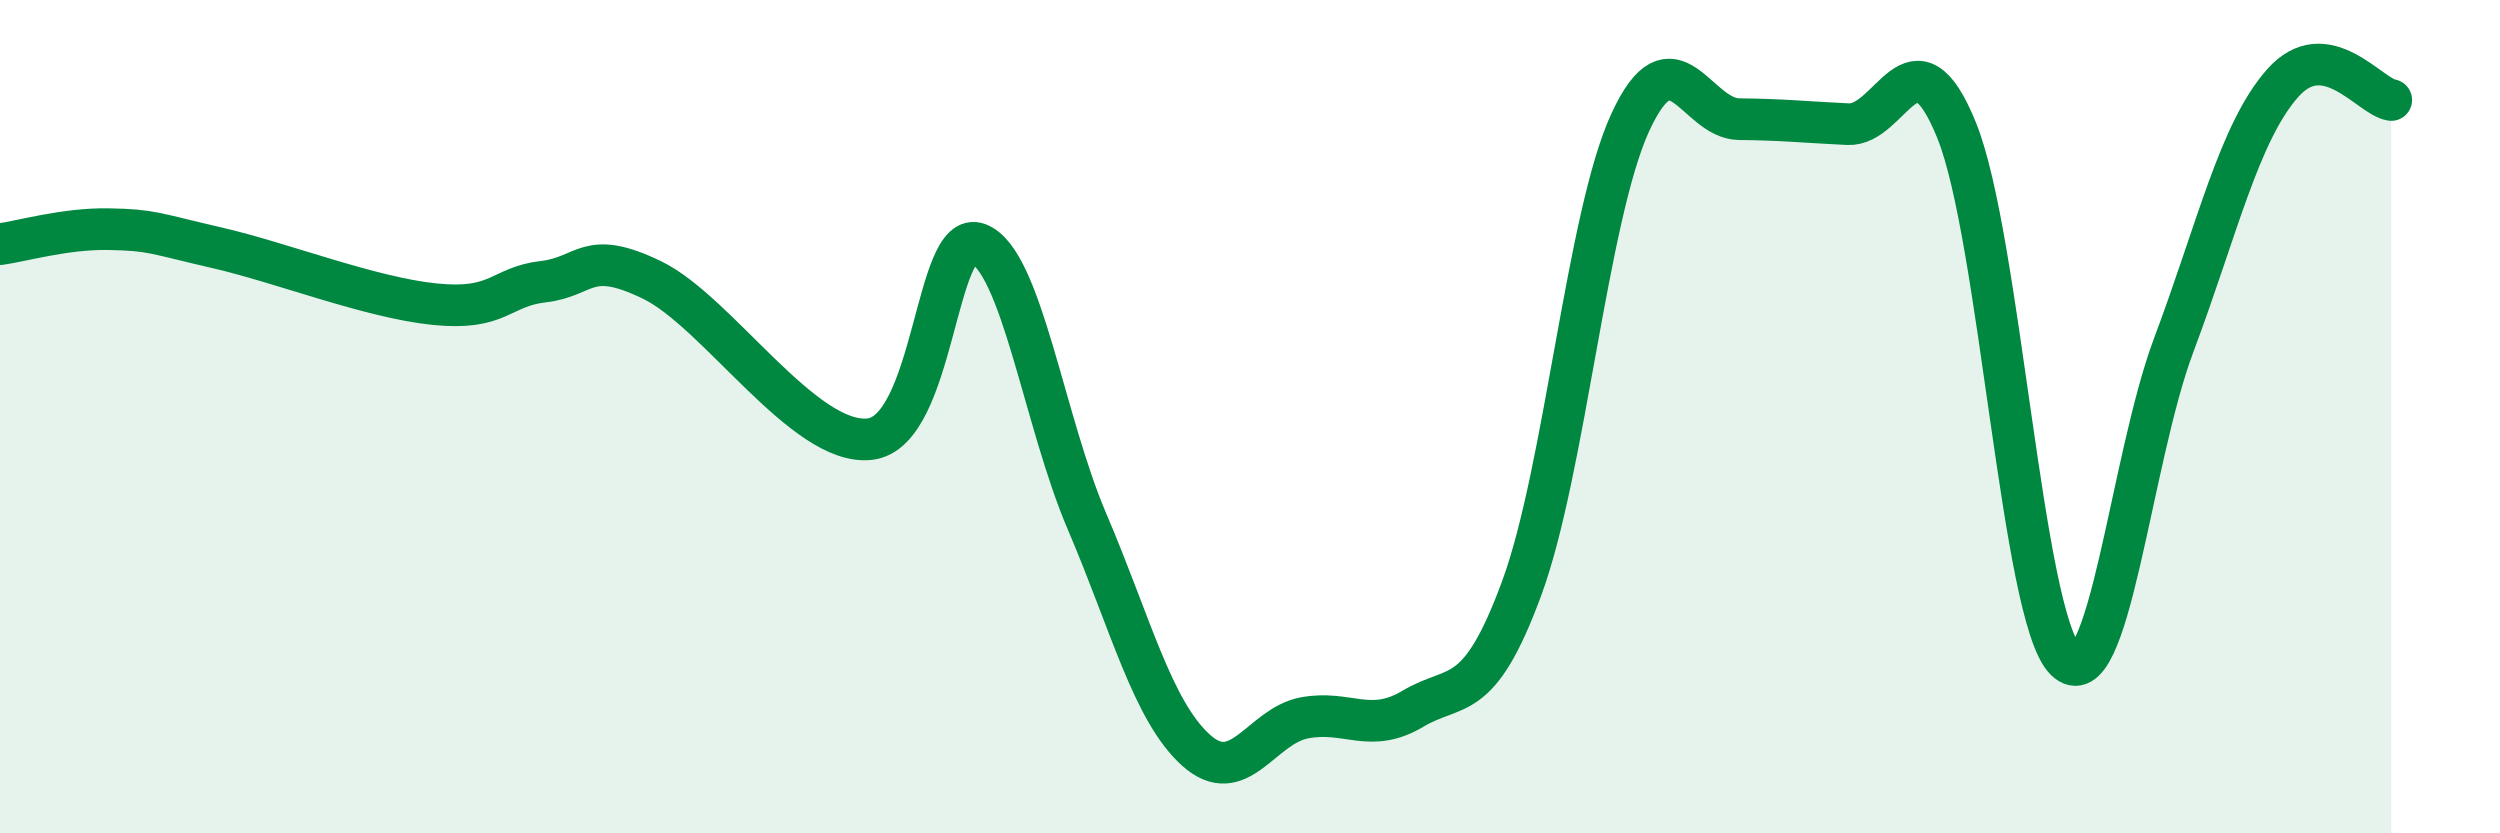
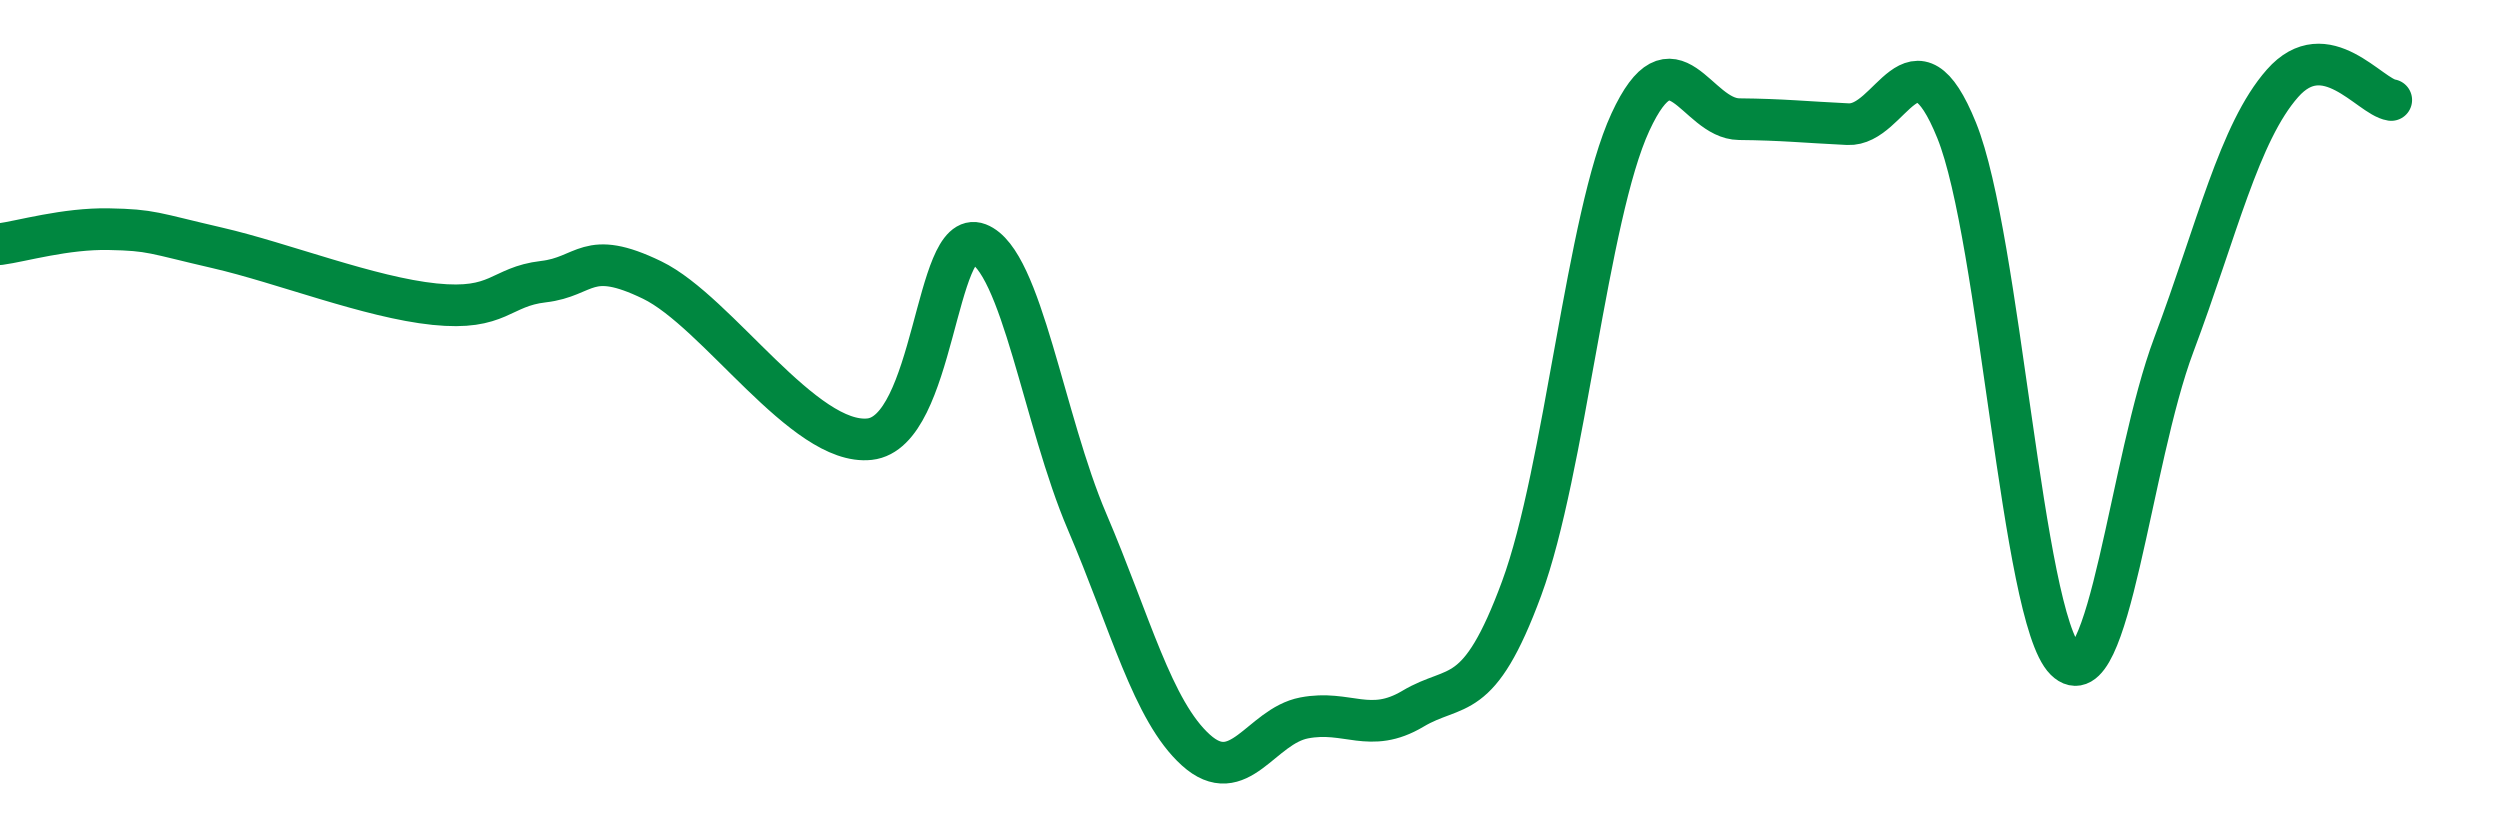
<svg xmlns="http://www.w3.org/2000/svg" width="60" height="20" viewBox="0 0 60 20">
-   <path d="M 0,5.86 C 0.52,5.79 1.57,5.48 2.61,5.5 C 3.65,5.52 3.66,5.59 5.22,5.95 C 6.78,6.31 8.87,7.14 10.43,7.3 C 11.99,7.46 12,6.88 13.04,6.76 C 14.08,6.64 14.08,5.96 15.65,6.72 C 17.22,7.48 19.3,10.71 20.87,10.54 C 22.44,10.37 22.44,5.45 23.48,5.85 C 24.52,6.25 25.05,10.09 26.09,12.52 C 27.13,14.95 27.66,17.06 28.7,18 C 29.74,18.94 30.26,17.43 31.3,17.23 C 32.34,17.03 32.87,17.63 33.91,17.01 C 34.95,16.39 35.48,16.94 36.52,14.12 C 37.56,11.3 38.09,5.18 39.13,2.93 C 40.17,0.68 40.7,2.85 41.74,2.86 C 42.78,2.87 43.31,2.93 44.35,2.98 C 45.39,3.03 45.92,0.56 46.96,3.13 C 48,5.7 48.53,14.81 49.57,15.84 C 50.61,16.87 51.13,11.05 52.17,8.28 C 53.21,5.51 53.74,3.18 54.78,2 C 55.82,0.82 56.87,2.32 57.39,2.4L57.39 20L0 20Z" fill="#008740" opacity="0.1" stroke-linecap="round" stroke-linejoin="round" />
  <path d="M 0,5.86 C 0.52,5.79 1.57,5.48 2.61,5.5 C 3.65,5.52 3.66,5.59 5.22,5.95 C 6.78,6.31 8.87,7.14 10.43,7.3 C 11.99,7.46 12,6.88 13.04,6.76 C 14.08,6.64 14.08,5.96 15.65,6.72 C 17.22,7.48 19.3,10.71 20.87,10.54 C 22.44,10.37 22.44,5.45 23.48,5.85 C 24.52,6.25 25.05,10.09 26.09,12.52 C 27.13,14.95 27.66,17.06 28.7,18 C 29.74,18.94 30.26,17.43 31.3,17.23 C 32.34,17.03 32.87,17.63 33.91,17.01 C 34.95,16.39 35.48,16.94 36.52,14.12 C 37.56,11.3 38.09,5.18 39.13,2.93 C 40.17,0.68 40.7,2.85 41.74,2.86 C 42.78,2.87 43.31,2.93 44.35,2.98 C 45.39,3.03 45.92,0.56 46.96,3.13 C 48,5.7 48.53,14.81 49.57,15.84 C 50.61,16.87 51.13,11.05 52.17,8.28 C 53.21,5.51 53.74,3.18 54.78,2 C 55.82,0.82 56.87,2.32 57.39,2.4" stroke="#008740" stroke-width="1" fill="none" stroke-linecap="round" stroke-linejoin="round" />
</svg>